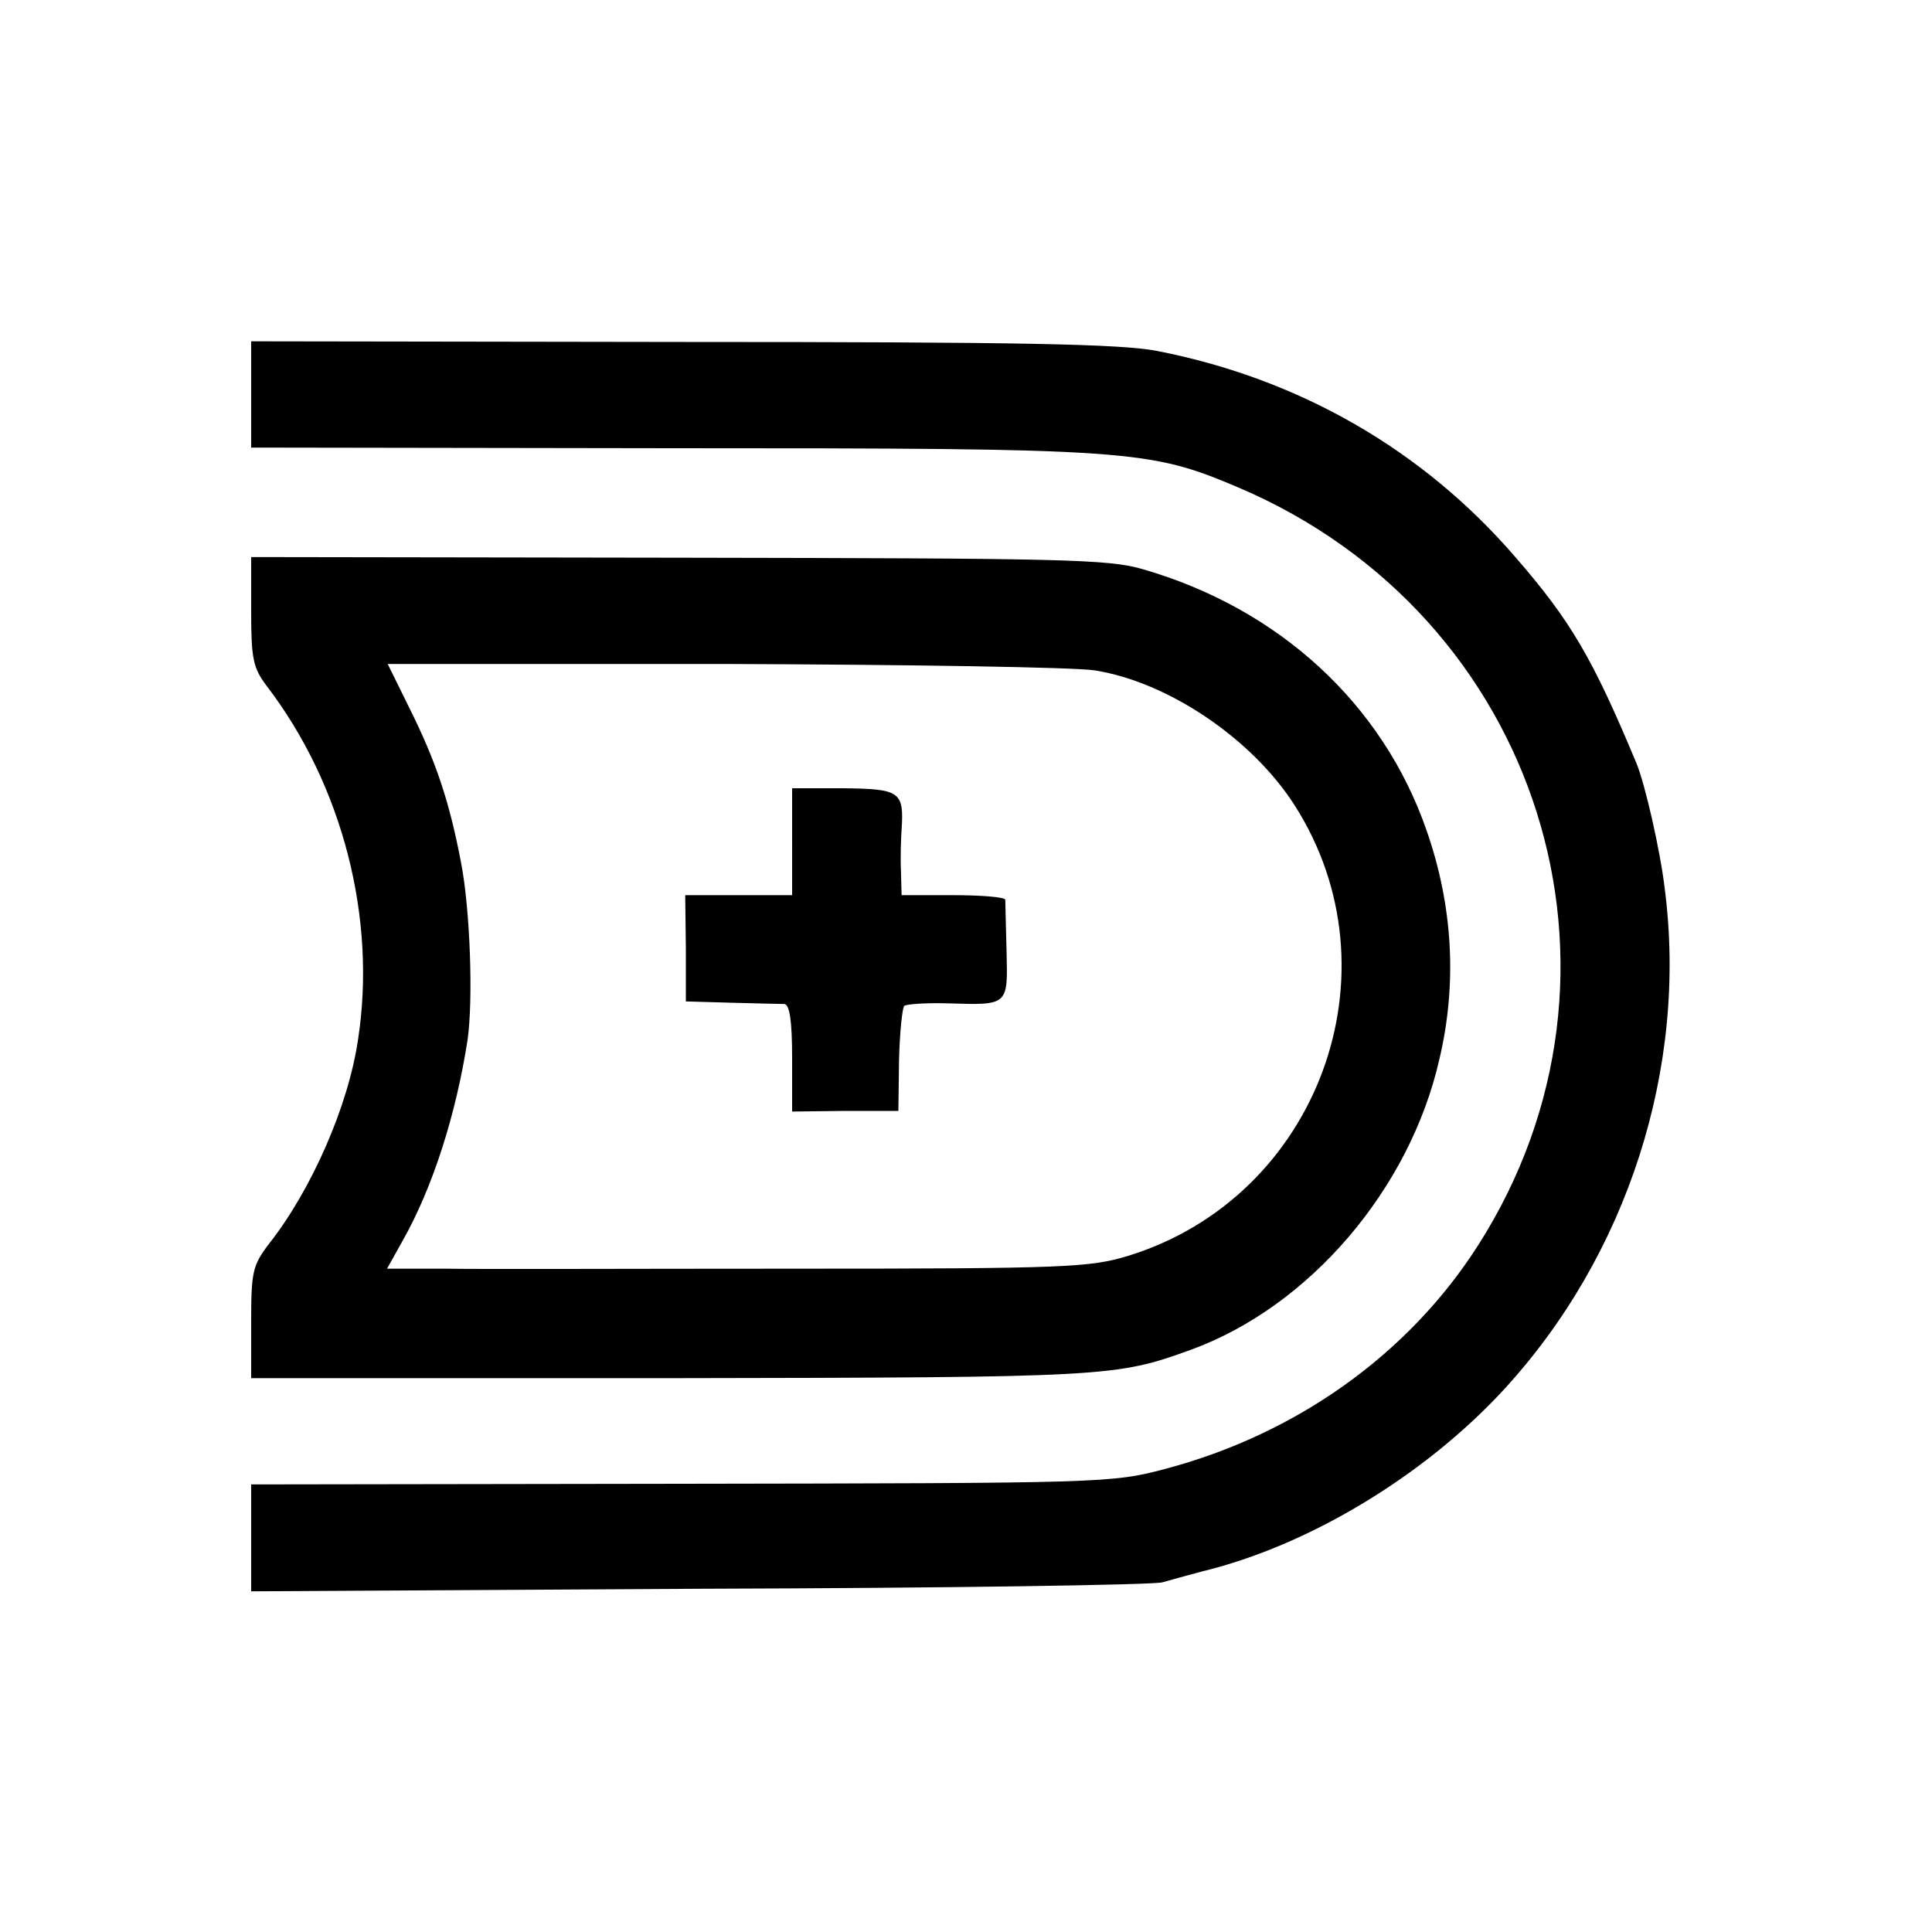
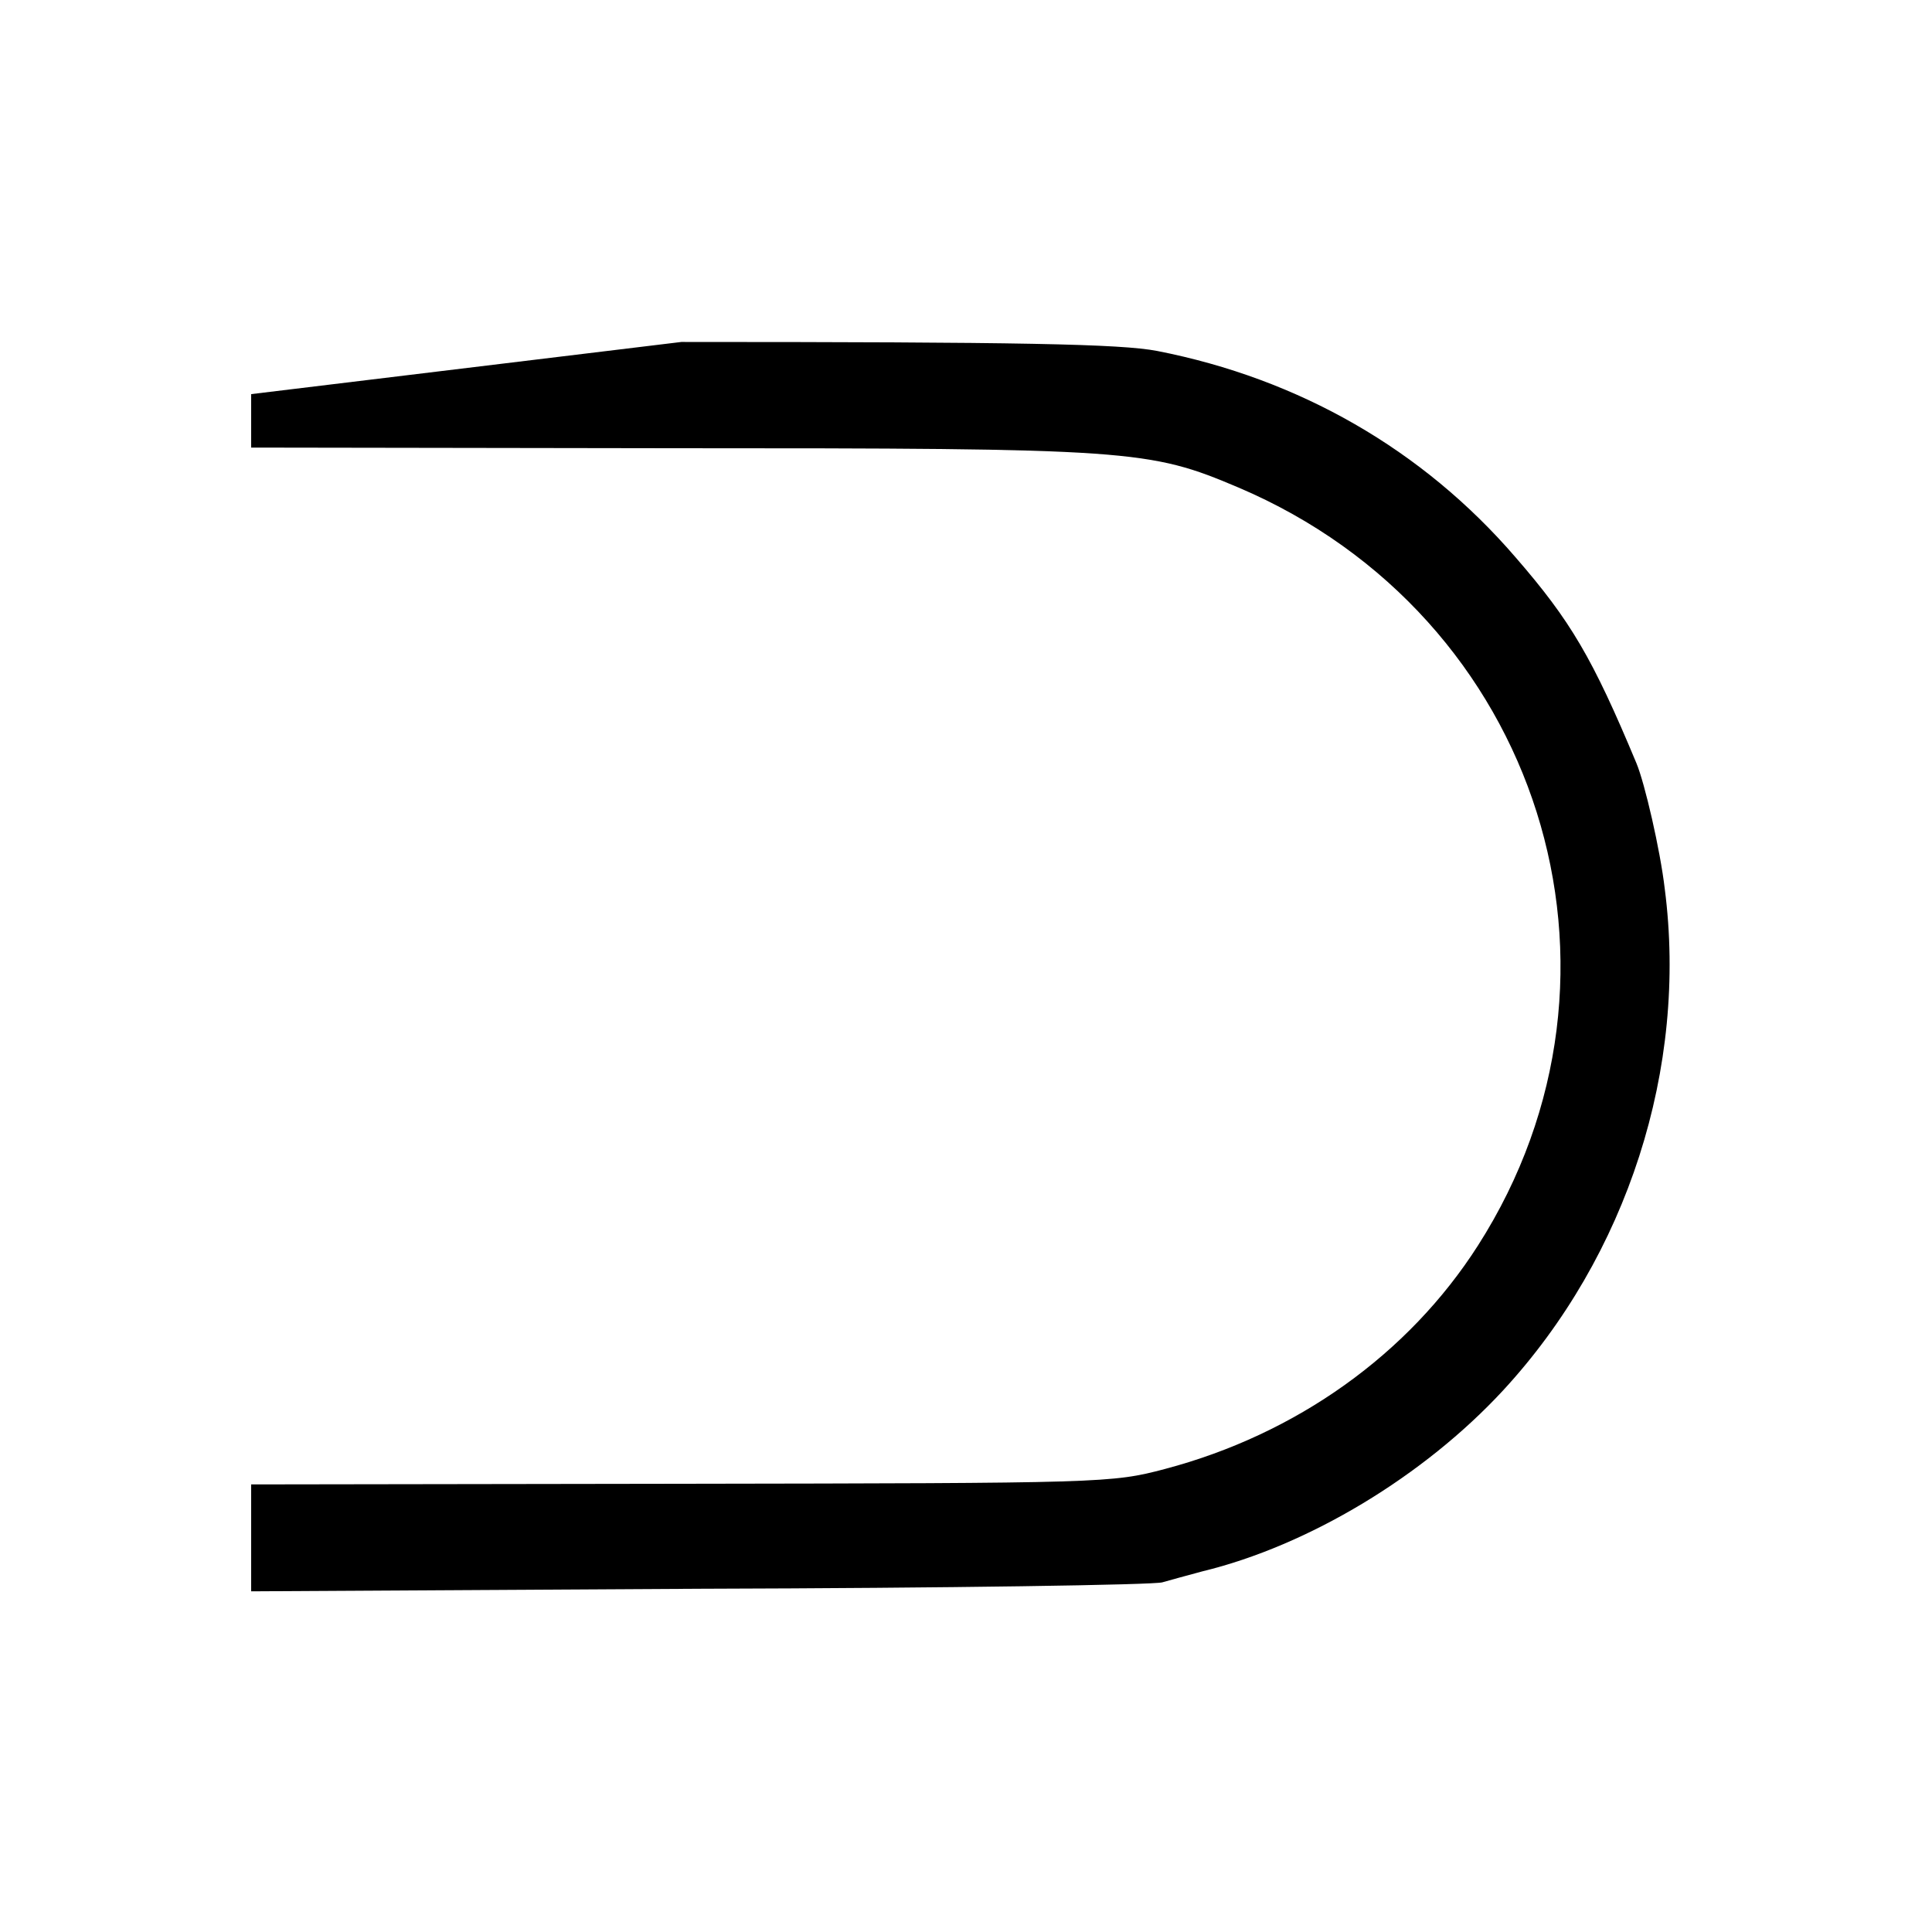
<svg xmlns="http://www.w3.org/2000/svg" version="1.0" width="300pt" height="300pt" viewBox="0 0 300 300" preserveAspectRatio="xMidYMid meet">
  <g transform="translate(0,300) scale(0.1,-0.1)" fill="#000000" stroke="none">
-     <path d="M390 2388 l0 -83 653 -1 c714 0 741 -2 880 -61 468 -199 643 -753 372 -1177 -108 -169 -282 -293 -486 -347 -83 -22 -96 -22 -751 -23 l-668 -1 0 -83 0 -83 698 4 c383 1 706 6 717 10 11 3 39 11 62 17 165 40 344 148 467 281 193 209 287 501 251 779 -7 60 -31 164 -44 195 -68 163 -102 221 -188 320 -144 167 -336 277 -556 320 -57 11 -212 14 -739 14 l-668 1 0 -82z" />
-     <path d="M390 2051 c0 -74 3 -88 24 -116 118 -154 171 -361 142 -549 -15 -103 -72 -233 -138 -317 -26 -34 -28 -44 -28 -123 l0 -86 653 0 c677 1 690 2 806 44 184 67 340 249 386 451 28 118 21 239 -20 356 -68 196 -229 344 -440 405 -54 16 -125 17 -722 18 l-663 1 0 -84z m1310 -92 c114 -18 244 -106 310 -209 166 -259 37 -609 -258 -700 -59 -18 -96 -20 -515 -20 -249 0 -493 -1 -544 0 l-92 0 24 43 c47 83 83 196 101 312 9 63 4 203 -10 275 -18 95 -39 158 -81 242 l-33 67 521 0 c287 -1 547 -5 577 -10z" />
-     <path d="M1230 1693 l0 -83 -83 0 -83 0 1 -82 0 -83 70 -2 c39 -1 76 -2 83 -2 8 -1 12 -25 12 -84 l0 -83 83 1 82 0 1 78 c1 43 5 81 8 85 4 3 35 5 69 4 93 -3 92 -3 90 80 -1 40 -2 76 -2 81 -1 4 -37 7 -81 7 l-80 0 -1 38 c-1 20 0 49 1 64 4 59 -3 63 -90 64 l-80 0 0 -83z" />
+     <path d="M390 2388 l0 -83 653 -1 c714 0 741 -2 880 -61 468 -199 643 -753 372 -1177 -108 -169 -282 -293 -486 -347 -83 -22 -96 -22 -751 -23 l-668 -1 0 -83 0 -83 698 4 c383 1 706 6 717 10 11 3 39 11 62 17 165 40 344 148 467 281 193 209 287 501 251 779 -7 60 -31 164 -44 195 -68 163 -102 221 -188 320 -144 167 -336 277 -556 320 -57 11 -212 14 -739 14 z" />
  </g>
</svg>